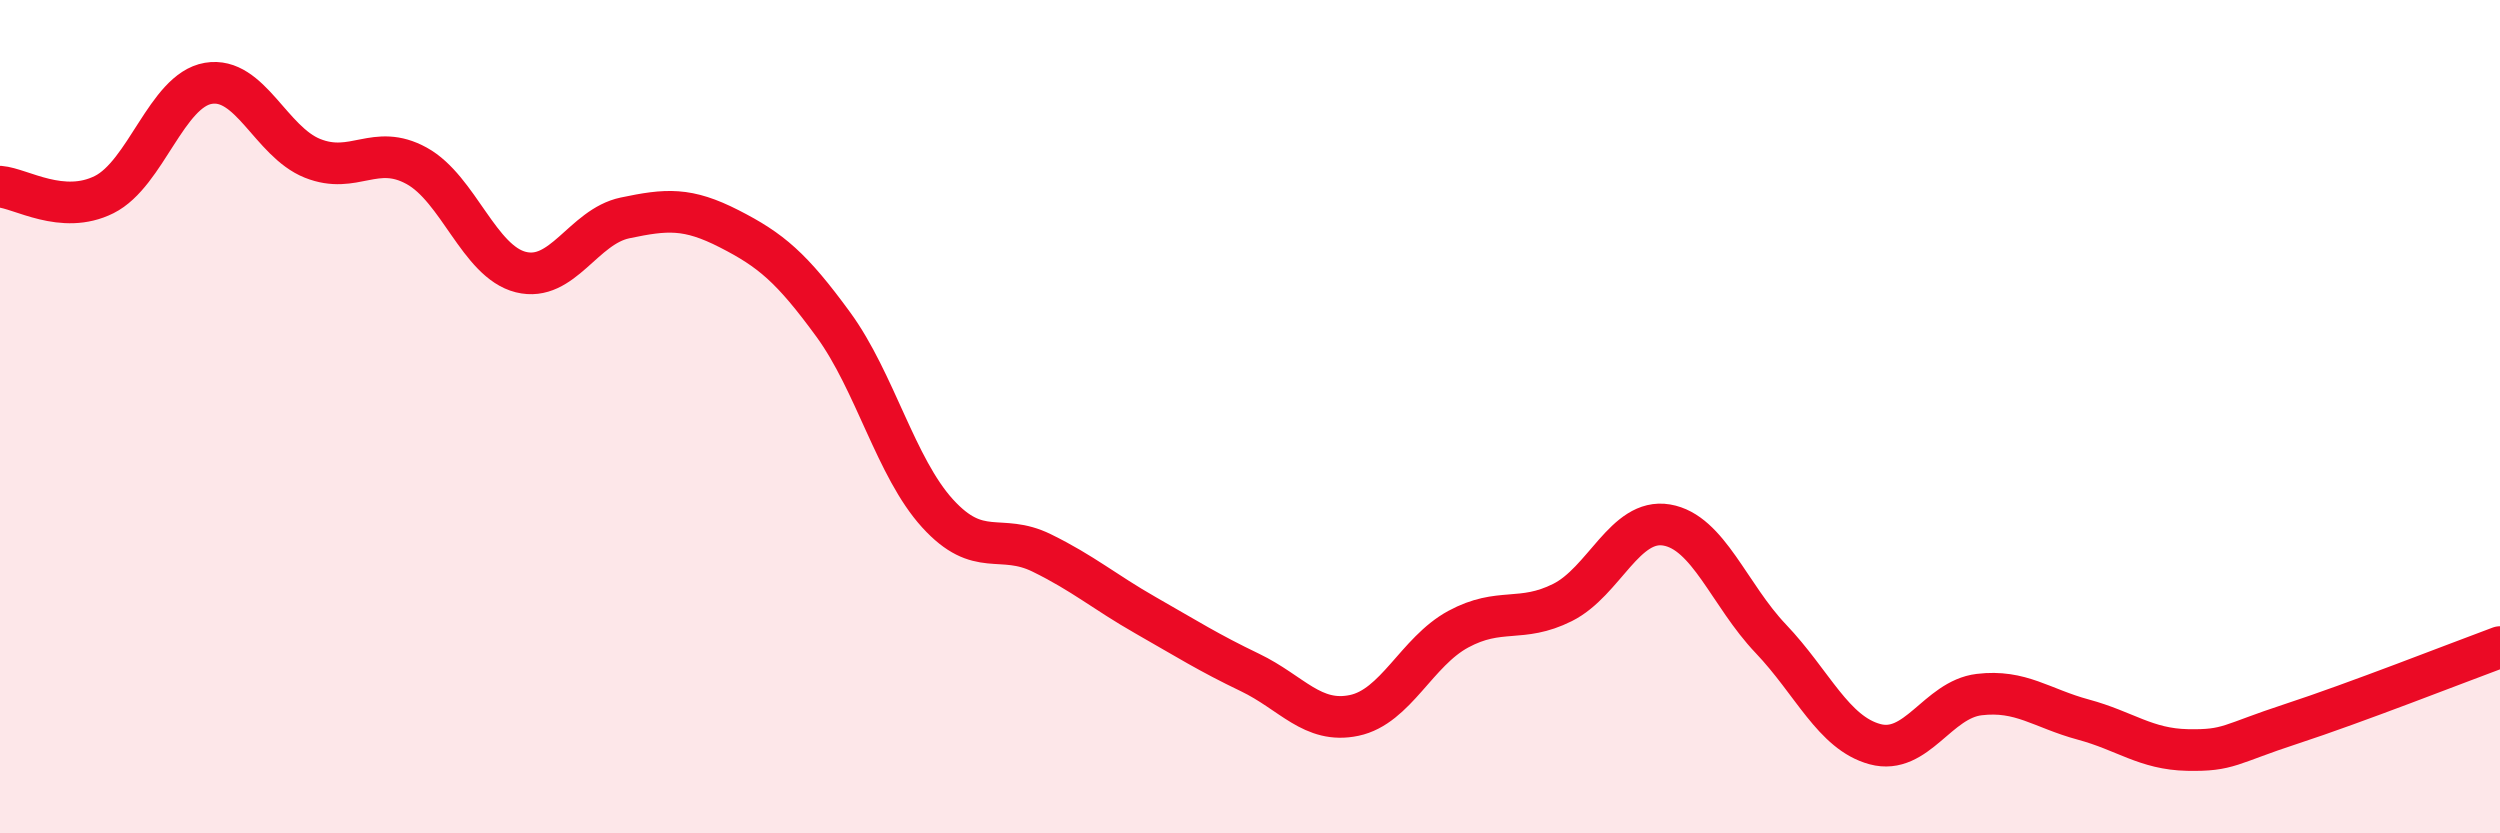
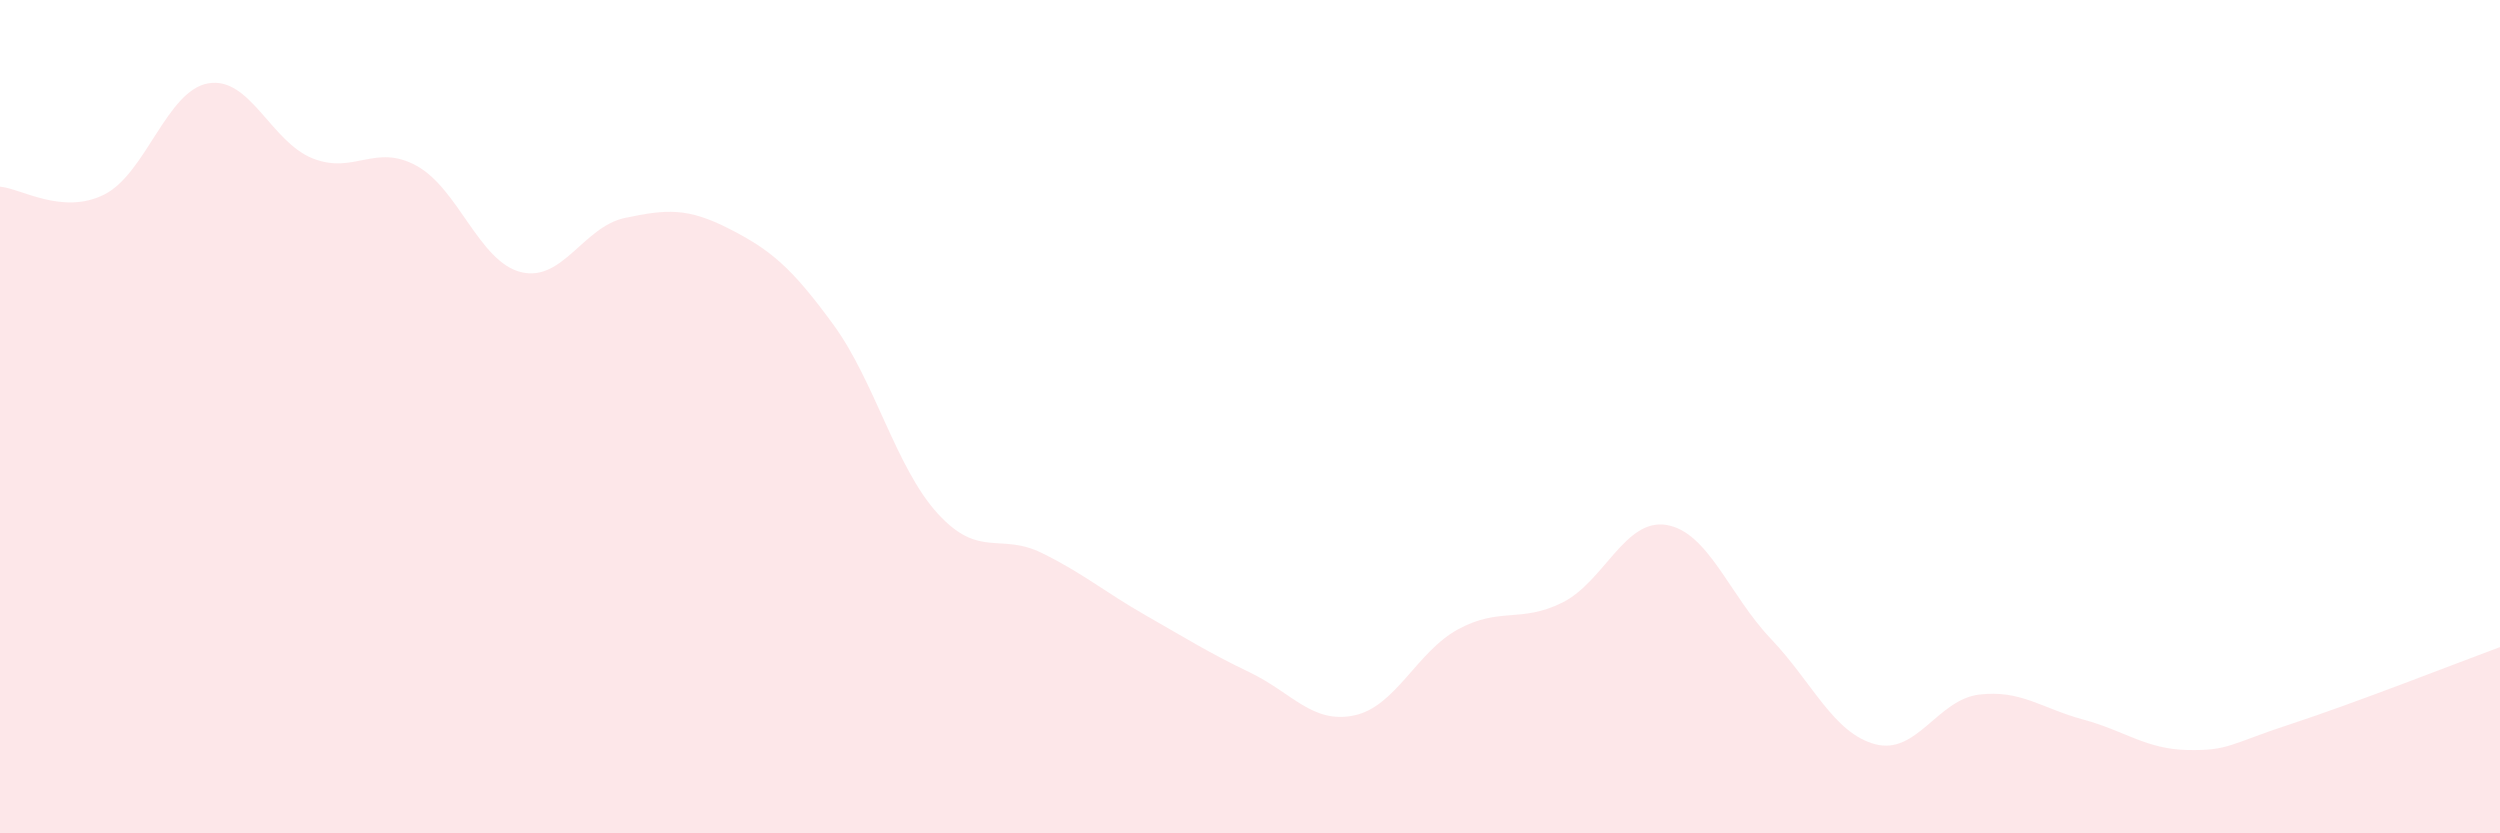
<svg xmlns="http://www.w3.org/2000/svg" width="60" height="20" viewBox="0 0 60 20">
  <path d="M 0,4.48 C 0.5,4.52 1.5,5.17 2.5,4.67 C 3.5,4.17 4,2.17 5,2 C 6,1.83 6.5,3.4 7.5,3.8 C 8.5,4.2 9,3.43 10,3.98 C 11,4.53 11.5,6.28 12.5,6.53 C 13.5,6.78 14,5.44 15,5.23 C 16,5.02 16.5,4.98 17.5,5.49 C 18.5,6 19,6.42 20,7.79 C 21,9.16 21.5,11.22 22.5,12.32 C 23.5,13.42 24,12.78 25,13.27 C 26,13.76 26.5,14.2 27.5,14.77 C 28.5,15.34 29,15.66 30,16.14 C 31,16.62 31.5,17.38 32.5,17.17 C 33.5,16.96 34,15.64 35,15.1 C 36,14.56 36.5,14.96 37.5,14.46 C 38.5,13.96 39,12.43 40,12.6 C 41,12.77 41.5,14.28 42.5,15.33 C 43.5,16.38 44,17.59 45,17.86 C 46,18.13 46.5,16.79 47.5,16.67 C 48.5,16.55 49,17 50,17.27 C 51,17.54 51.5,17.98 52.5,18 C 53.5,18.02 53.5,17.86 55,17.37 C 56.5,16.88 59,15.9 60,15.53L60 20L0 20Z" fill="#EB0A25" opacity="0.1" stroke-linecap="round" stroke-linejoin="round" />
-   <path d="M 0,4.48 C 0.5,4.52 1.5,5.17 2.5,4.67 C 3.5,4.17 4,2.17 5,2 C 6,1.83 6.5,3.4 7.5,3.8 C 8.5,4.2 9,3.43 10,3.98 C 11,4.53 11.5,6.28 12.5,6.53 C 13.5,6.78 14,5.44 15,5.23 C 16,5.02 16.5,4.98 17.5,5.49 C 18.5,6 19,6.42 20,7.79 C 21,9.16 21.5,11.22 22.5,12.32 C 23.5,13.42 24,12.78 25,13.27 C 26,13.76 26.5,14.2 27.5,14.77 C 28.5,15.34 29,15.66 30,16.14 C 31,16.62 31.5,17.38 32.5,17.17 C 33.5,16.96 34,15.64 35,15.1 C 36,14.56 36.5,14.96 37.5,14.46 C 38.5,13.96 39,12.43 40,12.6 C 41,12.77 41.5,14.28 42.5,15.33 C 43.5,16.38 44,17.59 45,17.86 C 46,18.13 46.5,16.79 47.5,16.67 C 48.5,16.55 49,17 50,17.27 C 51,17.54 51.5,17.98 52.5,18 C 53.5,18.02 53.5,17.86 55,17.37 C 56.5,16.88 59,15.9 60,15.53" stroke="#EB0A25" stroke-width="1" fill="none" stroke-linecap="round" stroke-linejoin="round" />
</svg>